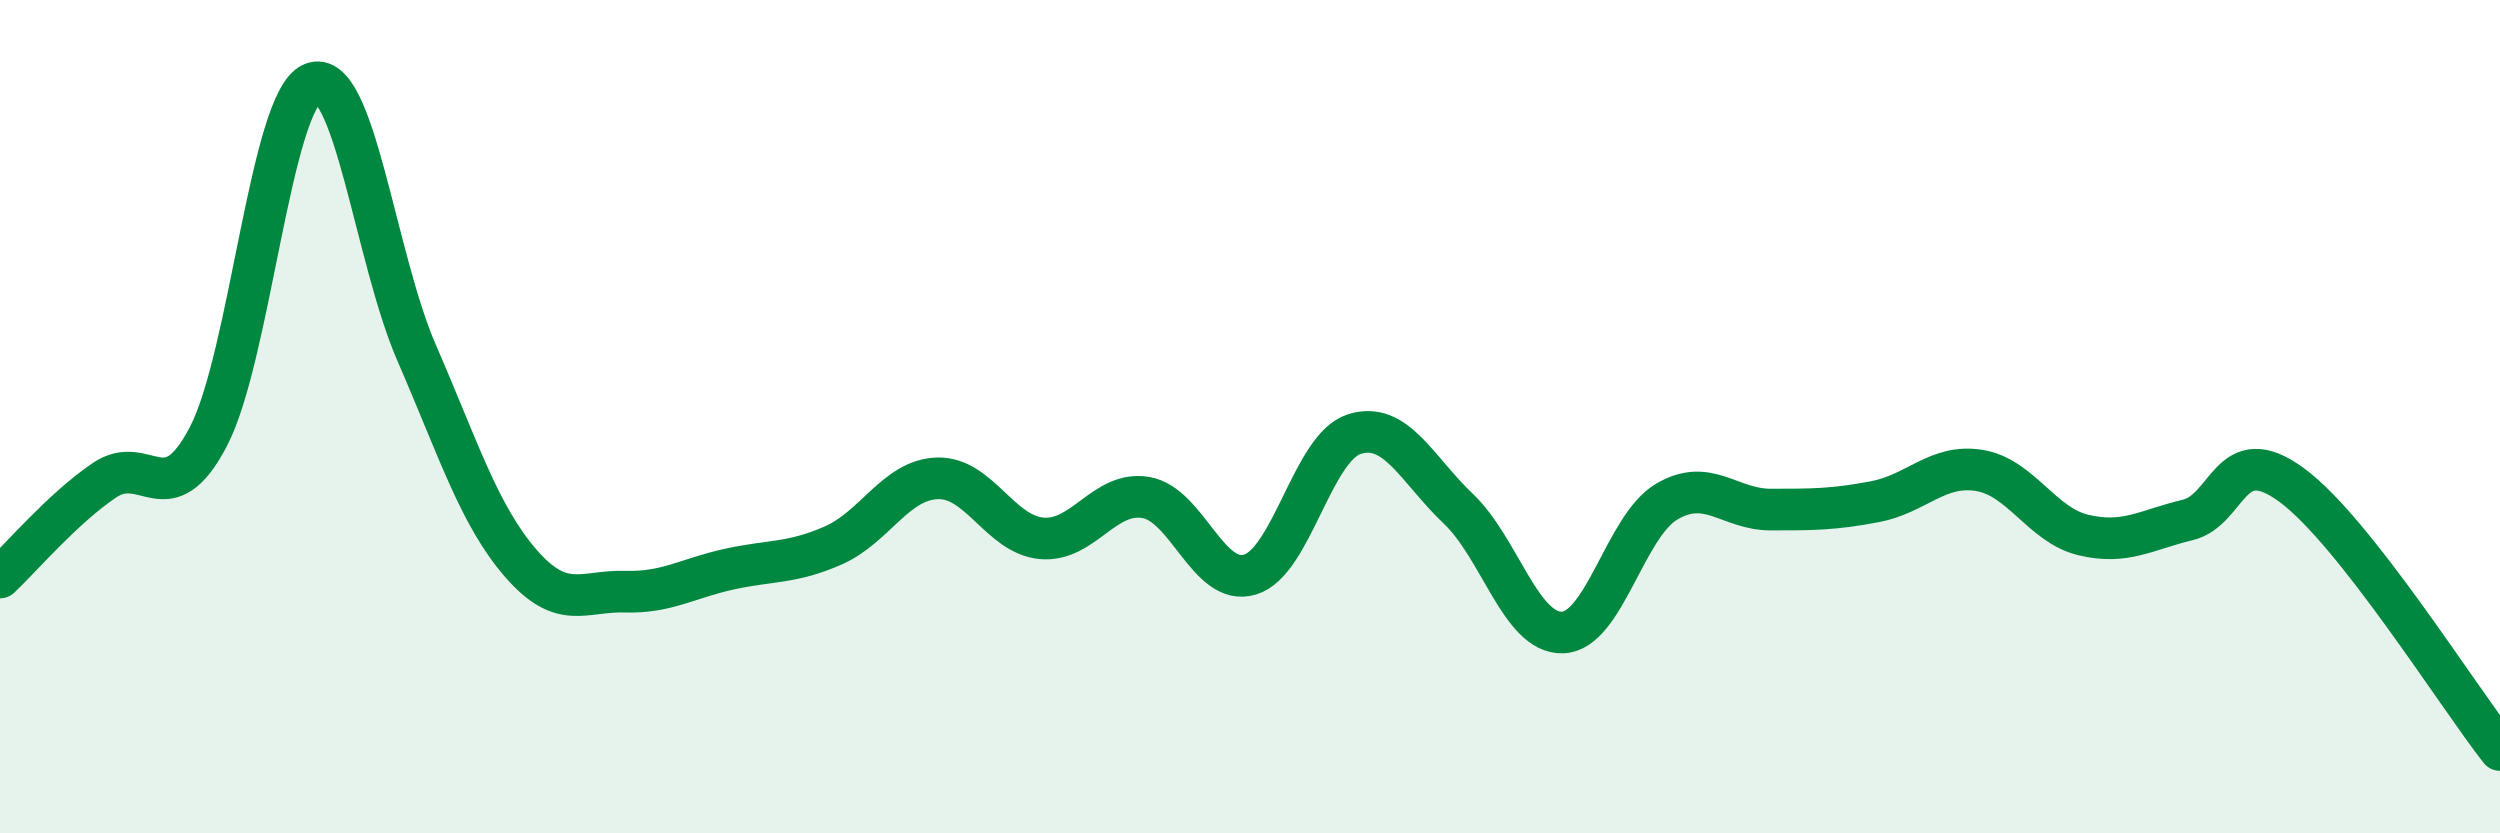
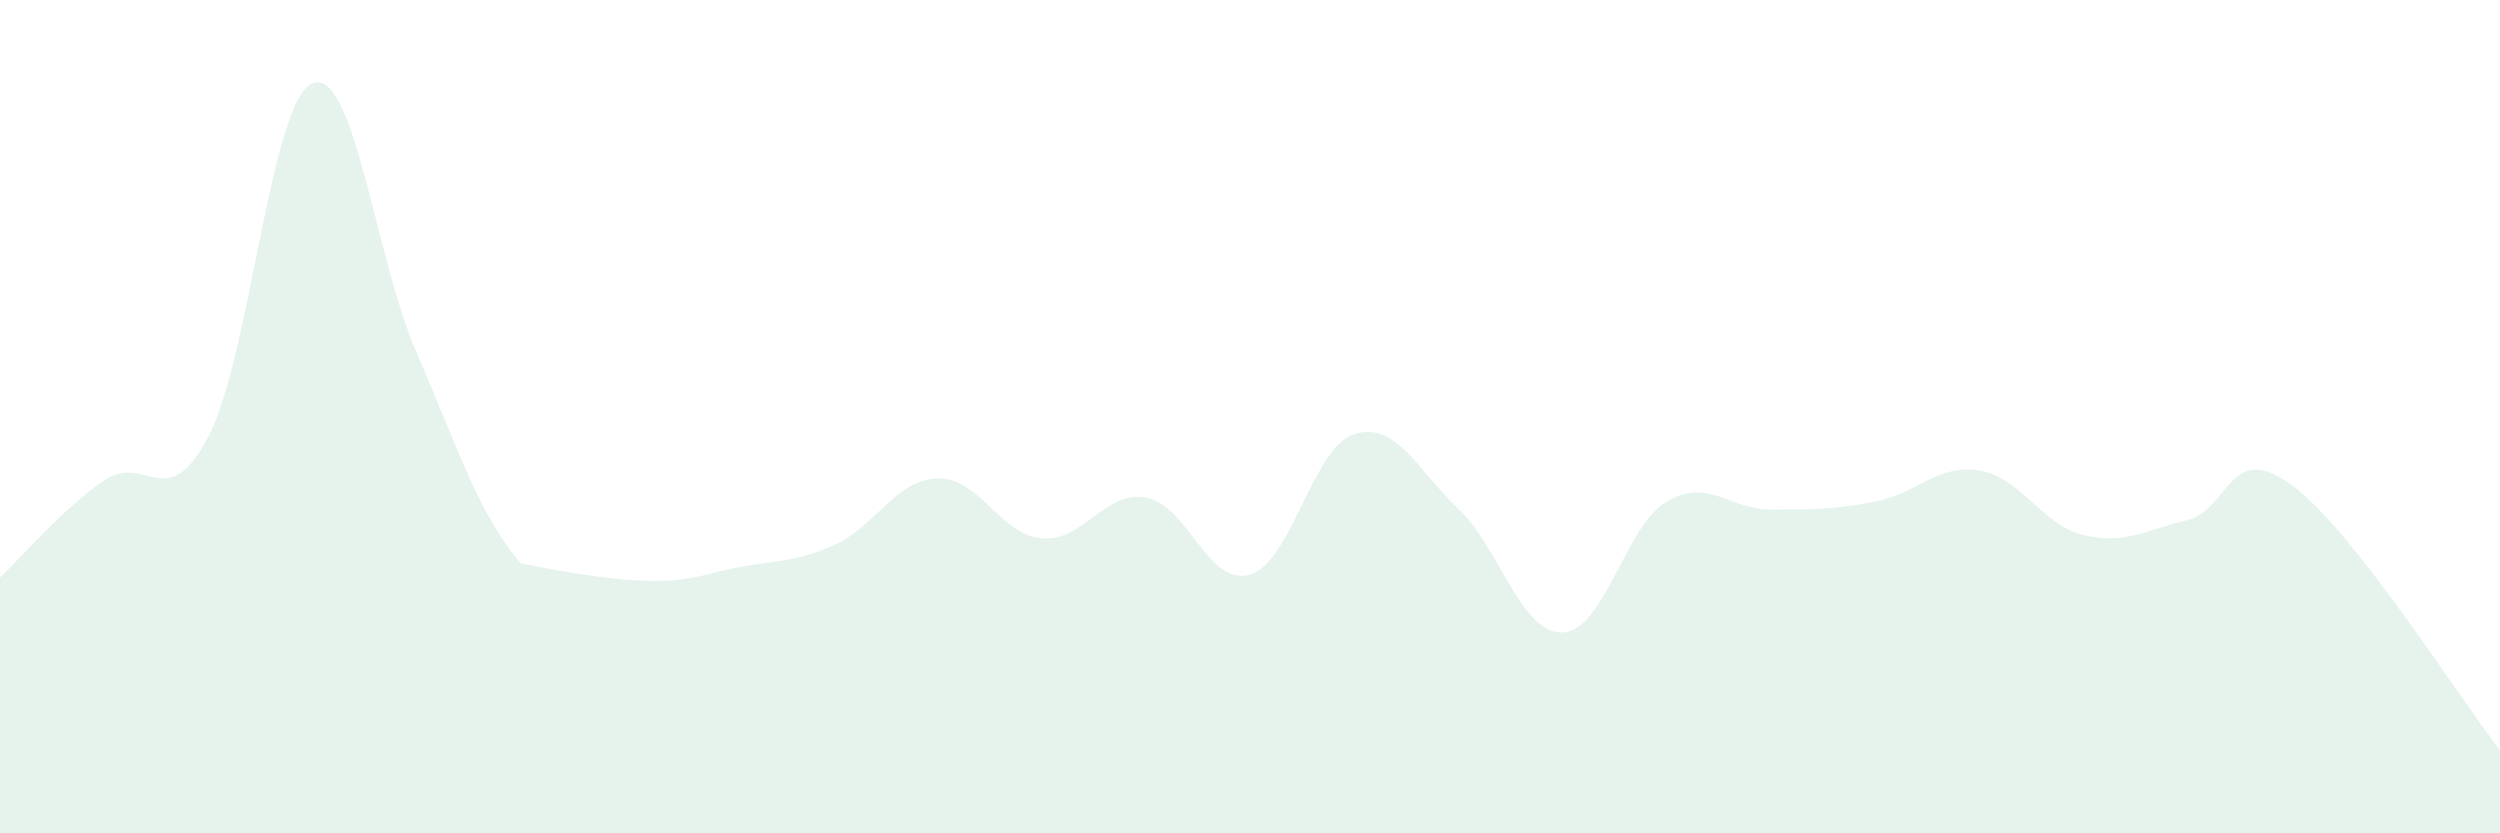
<svg xmlns="http://www.w3.org/2000/svg" width="60" height="20" viewBox="0 0 60 20">
-   <path d="M 0,13.86 C 0.5,13.39 1.5,12.21 2.5,11.53 C 3.5,10.85 4,12.39 5,10.48 C 6,8.57 6.5,2.4 7.5,2 C 8.5,1.6 9,6.17 10,8.47 C 11,10.77 11.5,12.37 12.5,13.52 C 13.5,14.67 14,14.17 15,14.2 C 16,14.23 16.5,13.88 17.5,13.66 C 18.5,13.44 19,13.53 20,13.09 C 21,12.65 21.5,11.51 22.5,11.48 C 23.5,11.45 24,12.83 25,12.92 C 26,13.01 26.5,11.77 27.5,11.94 C 28.5,12.11 29,14.09 30,13.79 C 31,13.49 31.5,10.74 32.5,10.42 C 33.5,10.1 34,11.26 35,12.21 C 36,13.16 36.5,15.21 37.5,15.18 C 38.5,15.15 39,12.63 40,12.04 C 41,11.45 41.5,12.23 42.5,12.23 C 43.5,12.23 44,12.23 45,12.04 C 46,11.85 46.5,11.13 47.5,11.29 C 48.5,11.45 49,12.6 50,12.84 C 51,13.08 51.5,12.72 52.5,12.48 C 53.5,12.24 53.5,10.54 55,11.64 C 56.5,12.74 59,16.73 60,18L60 20L0 20Z" fill="#008740" opacity="0.1" stroke-linecap="round" stroke-linejoin="round" />
-   <path d="M 0,13.86 C 0.5,13.39 1.5,12.21 2.5,11.53 C 3.5,10.85 4,12.39 5,10.48 C 6,8.57 6.5,2.4 7.5,2 C 8.5,1.6 9,6.17 10,8.47 C 11,10.77 11.5,12.37 12.5,13.52 C 13.5,14.67 14,14.17 15,14.2 C 16,14.23 16.5,13.88 17.5,13.66 C 18.5,13.44 19,13.53 20,13.09 C 21,12.65 21.5,11.51 22.5,11.48 C 23.5,11.45 24,12.83 25,12.92 C 26,13.01 26.5,11.77 27.5,11.94 C 28.5,12.11 29,14.09 30,13.79 C 31,13.49 31.5,10.74 32.5,10.42 C 33.5,10.1 34,11.26 35,12.21 C 36,13.16 36.5,15.21 37.5,15.18 C 38.5,15.15 39,12.63 40,12.04 C 41,11.45 41.5,12.23 42.5,12.23 C 43.5,12.23 44,12.23 45,12.04 C 46,11.85 46.5,11.13 47.5,11.29 C 48.5,11.45 49,12.6 50,12.84 C 51,13.08 51.5,12.72 52.5,12.48 C 53.5,12.24 53.5,10.54 55,11.64 C 56.5,12.74 59,16.73 60,18" stroke="#008740" stroke-width="1" fill="none" stroke-linecap="round" stroke-linejoin="round" />
+   <path d="M 0,13.86 C 0.5,13.39 1.5,12.21 2.5,11.53 C 3.5,10.85 4,12.39 5,10.48 C 6,8.57 6.5,2.4 7.5,2 C 8.5,1.6 9,6.17 10,8.47 C 11,10.77 11.5,12.37 12.5,13.52 C 16,14.23 16.5,13.88 17.5,13.66 C 18.5,13.44 19,13.53 20,13.09 C 21,12.65 21.5,11.51 22.5,11.48 C 23.5,11.45 24,12.83 25,12.92 C 26,13.01 26.5,11.77 27.5,11.94 C 28.5,12.11 29,14.09 30,13.79 C 31,13.49 31.5,10.74 32.5,10.42 C 33.5,10.1 34,11.26 35,12.21 C 36,13.16 36.5,15.21 37.5,15.18 C 38.5,15.15 39,12.63 40,12.04 C 41,11.45 41.5,12.23 42.5,12.23 C 43.5,12.23 44,12.23 45,12.04 C 46,11.85 46.5,11.13 47.5,11.29 C 48.5,11.45 49,12.6 50,12.84 C 51,13.08 51.5,12.72 52.5,12.48 C 53.5,12.24 53.5,10.54 55,11.64 C 56.5,12.74 59,16.73 60,18L60 20L0 20Z" fill="#008740" opacity="0.1" stroke-linecap="round" stroke-linejoin="round" />
</svg>